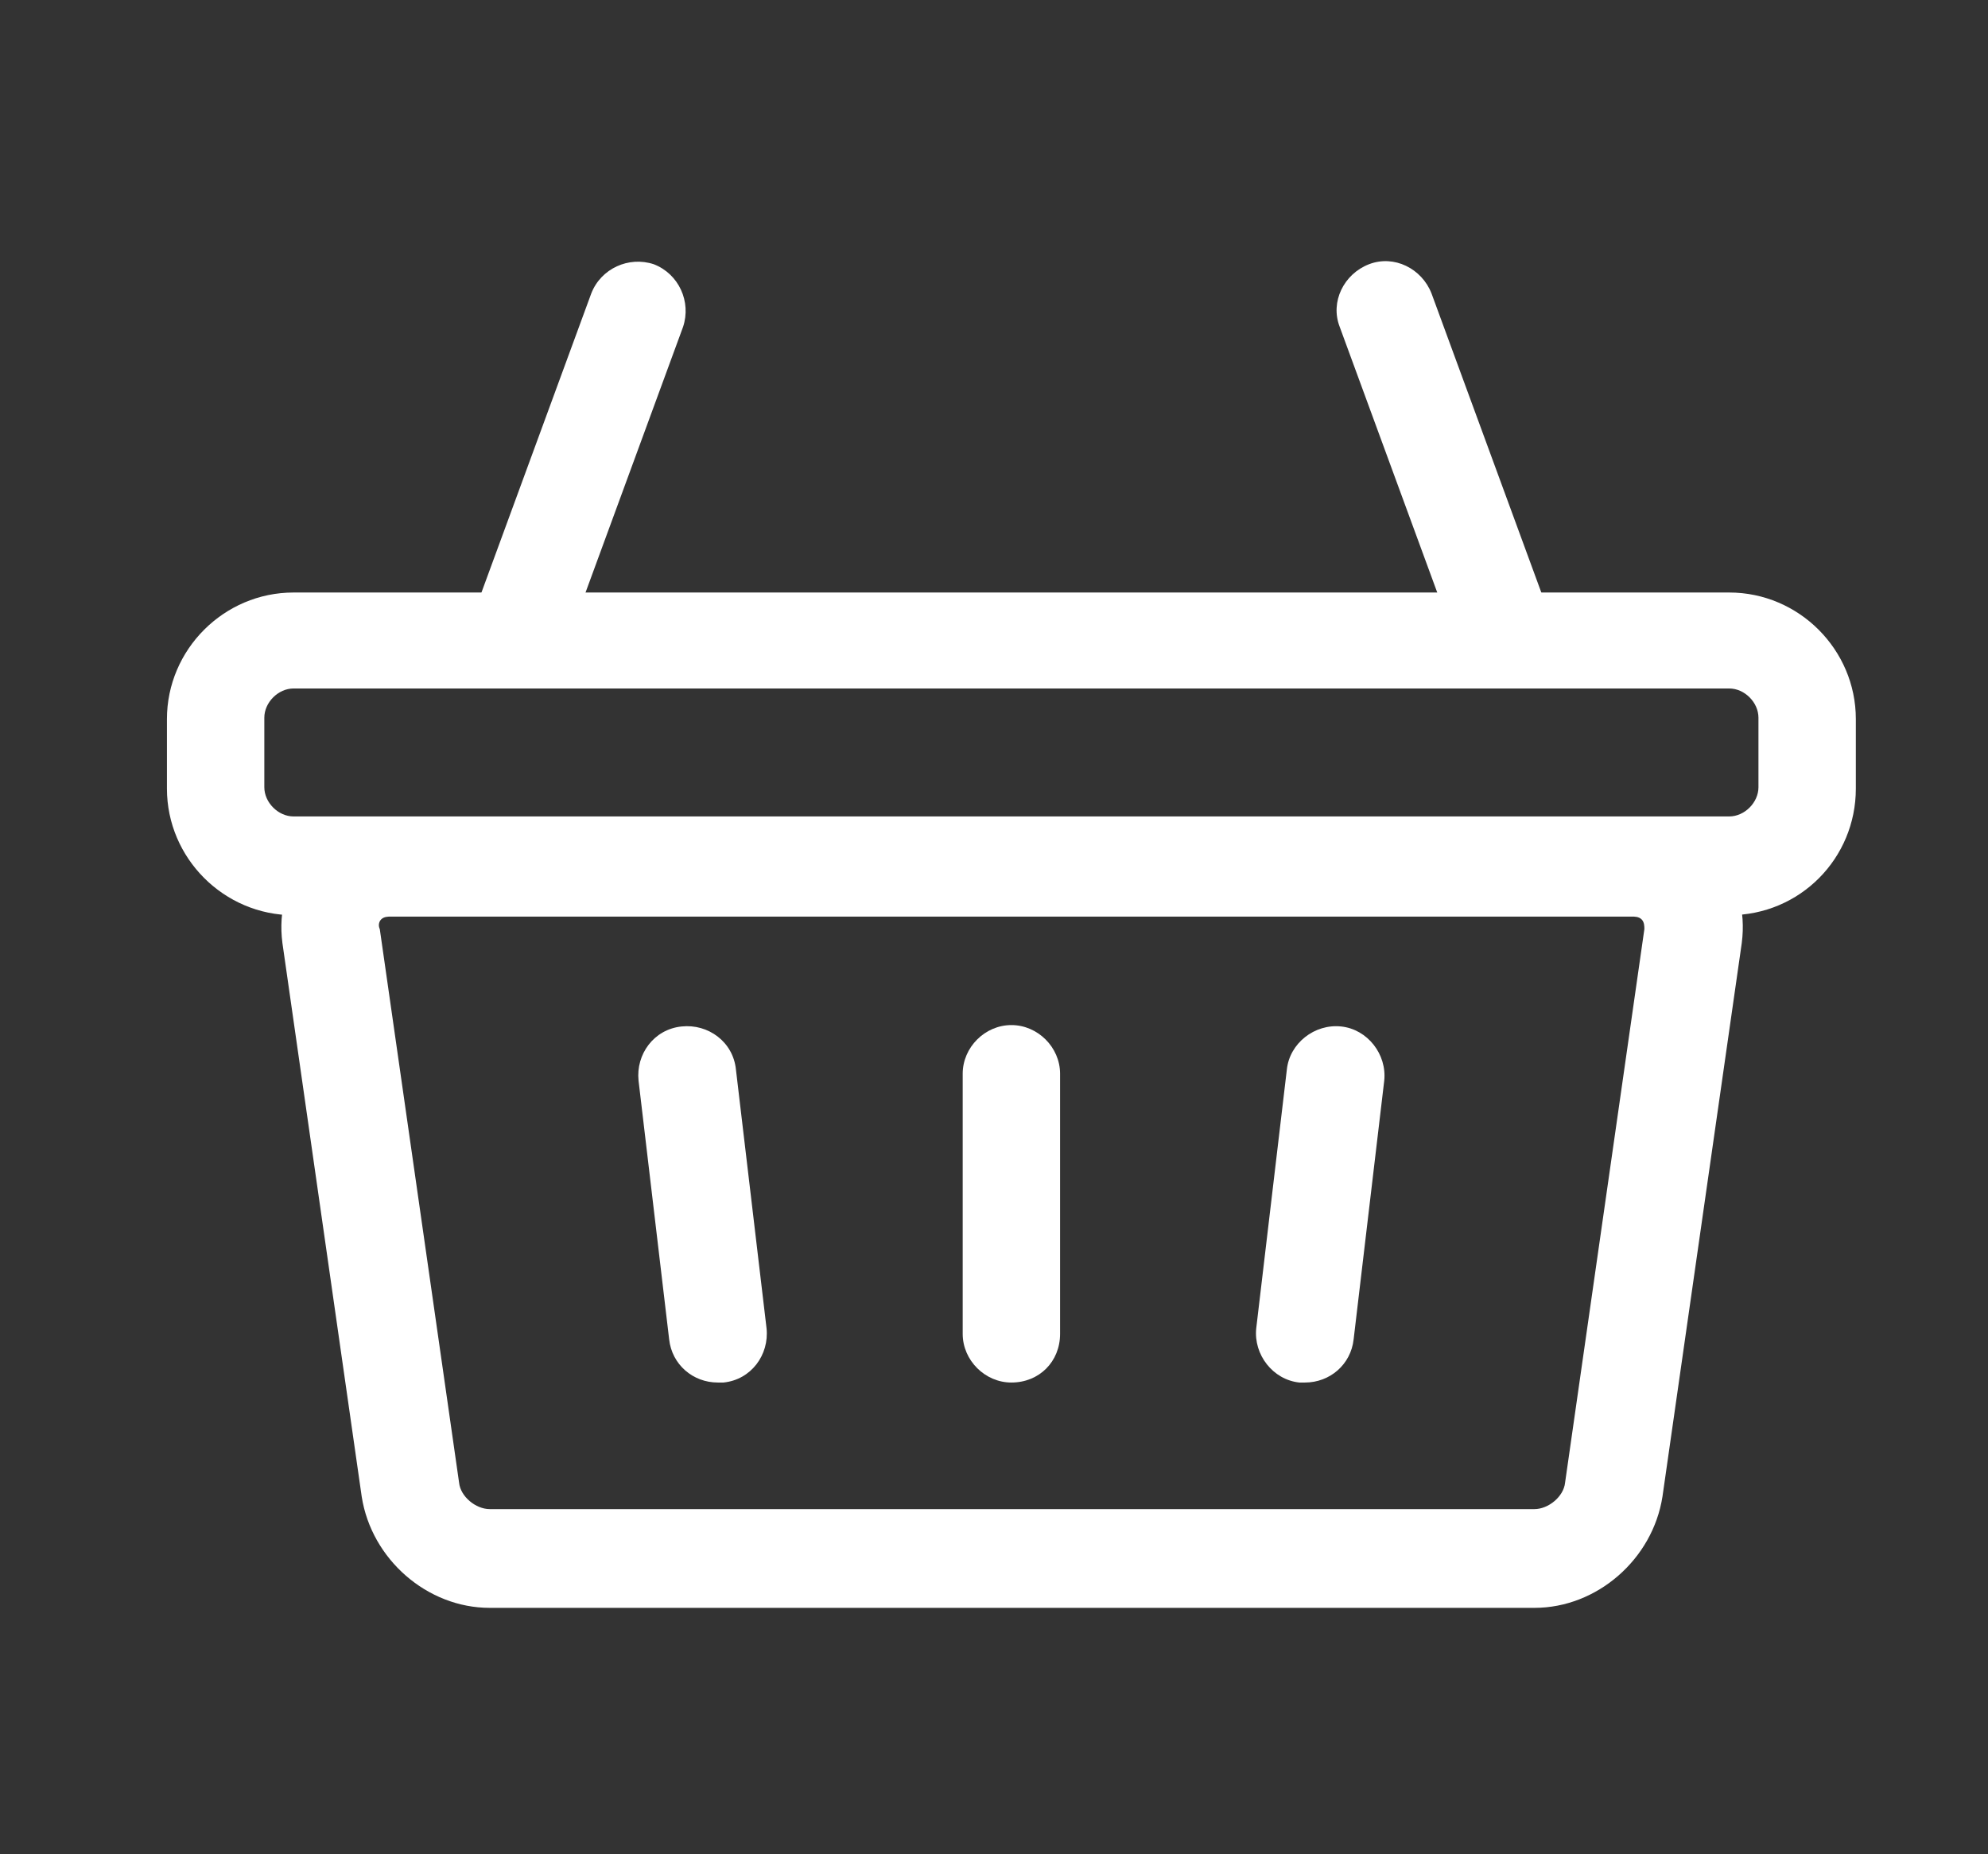
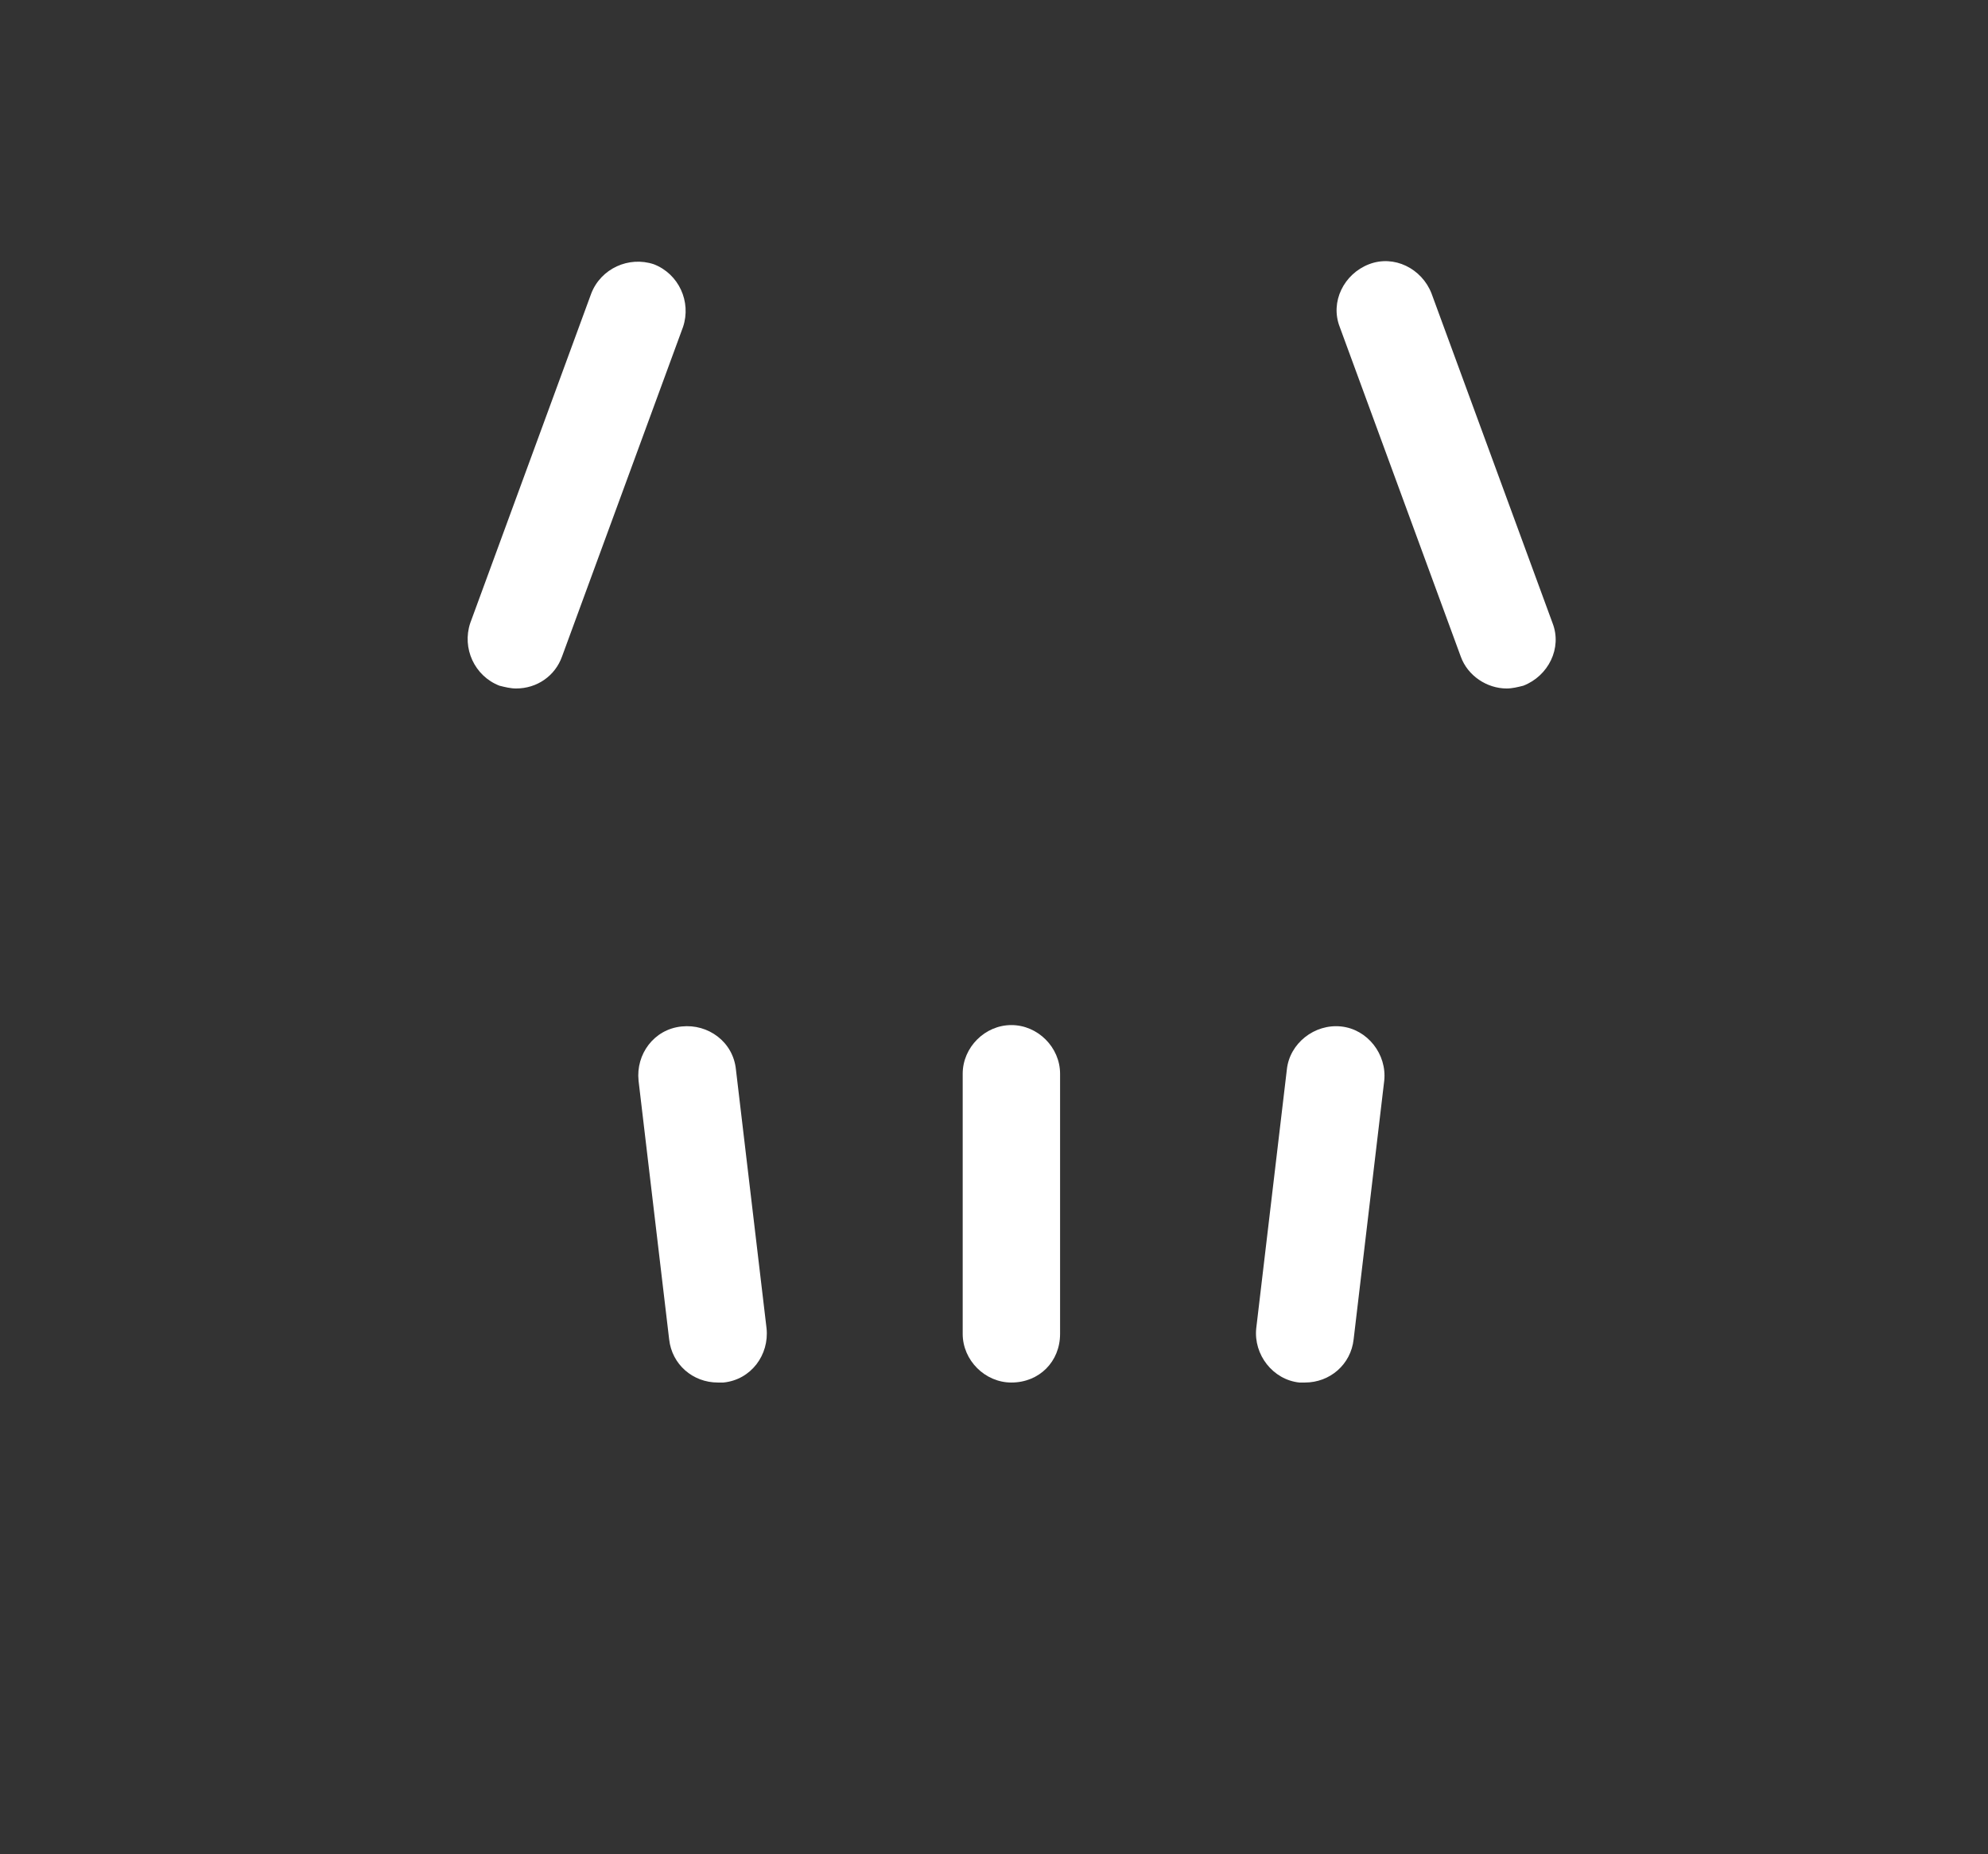
<svg xmlns="http://www.w3.org/2000/svg" version="1.1" x="0px" y="0px" viewBox="0 0 142.9 133.3" style="enable-background:new 0 0 142.9 133.3;" xml:space="preserve">
  <rect x="0" y="0" width="142.9" height="133.3" fill="#333333" stroke="none" />
  <style type="text/css">
	.st0{display:none;}
	.st1{display:inline;}
	.st2{fill:#58C4DD;}
	.st3{fill:none;stroke:#212121;stroke-width:3;}
	.st4{fill:#FFED6E;stroke:#212121;stroke-width:3;}
	.st5{fill:#7795C6;stroke:#212121;stroke-width:3;stroke-linecap:round;stroke-linejoin:round;}
	.st6{fill:#58C4DD;stroke:#212121;stroke-width:3;}
	.st7{fill:#FFFFFF;stroke:#212121;stroke-width:3;}
	.st8{fill:#FFFFFF;stroke:#212121;stroke-width:3;stroke-linecap:round;stroke-linejoin:round;}
	.st9{fill:#55C6FF;stroke:#212121;stroke-width:3;stroke-linecap:round;stroke-linejoin:round;}
	.st10{fill:#FFFFFF;stroke:#212121;stroke-width:3;stroke-linejoin:round;}
	.st11{fill:#55C6FF;}
	.st12{fill:none;stroke:#212121;stroke-width:3;stroke-linejoin:round;}
	.st13{fill:#58C4DD;stroke:#212121;stroke-width:3;stroke-linecap:round;}
	.st14{fill:#FF6464;stroke:#212121;stroke-width:3;stroke-linecap:round;stroke-linejoin:round;}
	.st15{display:inline;fill:none;stroke:#212121;stroke-width:3;stroke-linejoin:round;}
	.st16{fill:#FFFFFF;}
</style>
  <g id="Layer_8" class="st0">
    <g class="st1">
      <path class="st2" d="M127,99c0,7.5-6.1,11.2-13.6,11.2H30.3c-7.5,0-13.6-3.7-13.6-11.2V30.6c0-7.5,6.1-13.6,13.6-13.6h83.1    c7.5,0,13.6,6.1,13.6,13.6V99z" />
      <path class="st3" d="M71.8,17h10.4h10.4H103h10.4c0.9,0,1.9,0.1,2.7,0.3c0.9,0.2,1.7,0.4,2.5,0.8c0.8,0.3,1.6,0.8,2.3,1.3    c0.7,0.5,1.4,1,2,1.7c0.6,0.6,1.2,1.3,1.7,2c0.5,0.7,0.9,1.5,1.3,2.3c0.3,0.8,0.6,1.7,0.8,2.5c0.2,0.9,0.3,1.8,0.3,2.7v8.6v8.6    v8.6v8.6v8.6v8.6v8.6V99c0,0.9-0.1,1.9-0.3,2.7c-0.2,0.9-0.4,1.7-0.8,2.5c-0.3,0.8-0.8,1.6-1.3,2.3c-0.5,0.7-1-1-1.7-0.4    c-0.6,0.6-1.3,1.2-2,1.7c-0.7,0.5-1.5,0.9-2.3,1.3c-0.8,0.3-1.7,0.6-2.5,0.8c-0.9,0.2-1.8,0.3-2.7,0.3H103H92.6H82.2H71.8H61.4H51    H40.7H30.3c-0.9,0-1.9-0.1-2.7-0.3c-0.9-0.2-1.7-0.4-2.5-0.8c-0.8-0.3-1.6-0.8-2.3-1.3c-0.7-0.5-1.4-1-2-1.7    c-0.6-0.6-1.2,1.1-1.7,0.4c-0.5-0.7-0.9-1.5-1.3-2.3c-0.3-0.8-0.6-1.7-0.8-2.5c-0.2-0.9-0.3-1.8-0.3-2.7v-8.6v-8.6v-8.6v-8.6v-8.6    v-8.6v-8.6v-8.6c0-0.9,0.1-1.9,0.3-2.7c0.2-0.9,0.4-1.7,0.8-2.5c0.3-0.8,0.8-1.6,1.3-2.3c0.5-0.7,1-1.4,1.7-2    c0.6-0.6,1.3-1.2,2-1.7c0.7-0.5,1.5-0.9,2.3-1.3c0.8-0.3,1.7-0.6,2.5-0.8c0.9-0.2,1.8-0.3,2.7-0.3h10.4" />
      <line class="st3" x1="51" y1="17" x2="61.4" y2="17" />
      <path class="st4" d="M109.7,102.2H33.9c-3.4,0-6.2-2.8-6.2-6.2V33.6c0-3.4,2.8-6.2,6.2-6.2h75.8c3.4,0,6.2,2.8,6.2,6.2V96    C115.9,99.4,113.1,102.2,109.7,102.2L109.7,102.2z" />
      <g>
        <g>
          <path class="st5" d="M4.8,99.7v6.2c0,7.5,6.1,11.2,13.6,11.2h106.9c7.5,0,13.6-3.7,13.6-11.2v-6.2H4.8z" />
        </g>
        <line class="st6" x1="65.5" y1="107.2" x2="82.7" y2="107.2" />
        <g>
          <line class="st3" x1="55.1" y1="99.7" x2="46.7" y2="99.7" />
          <path class="st3" d="M38.3,99.7h-8.4h-8.4h-8.4H4.8v0.4v0.4v0.4v0.4v0.4v0.4v0.4v0.4v0.4v0.4v0.4v0.4v0.4v0.4v0.4v0.4      c0,0.5,0-1.5,0.1-1c0,0.5,0.1,0.9,0.2,1.3c0.1,0.4,0.2,0.9,0.3,1.3c0.1,0.4,0.3,0.8,0.5,1.2c0.2,0.4,0.4,0.8,0.6,1.2      c0.2,0.4,0.4,0.8,0.7,1.1c0.2,0.4,0.5,0.7,0.8,1c0.3,0.3,0.6,0.7,0.9,1c0.3,0.3,0.6,0.6,1,0.9c0.3,0.3,0.7,0.5,1,0.8      c0.4,0.2,0.7,0.5,1.1,0.7c0.4,0.2,0.8,0.4,1.2,0.6c0.4,0.2,0.8,0.3,1.2,0.5c0.4,0.1,0.9,0.2,1.3,0.3c0.4,0.1,0.9,0.2,1.3,0.2      c0.5,0,0.9,0.1,1.4,0.1h6.7h6.7h6.7h6.7h6.7h6.7h6.7h6.7h6.7h6.7h6.7h6.7h6.7h6.7h6.7h6.7c0.5,0,0.9,0,1.4-0.1s0.9-0.1,1.3-0.2      c0.4-0.1,0.9-0.2,1.3-0.3c0.4-0.1,0.8-0.3,1.2-0.5c0.4-0.2,0.8-0.4,1.2-0.6c0.4-0.2,0.8-0.4,1.1-0.7c0.4-0.2,0.7-0.5,1-0.8      c0.3-0.3,0.7-0.6,1-0.9c0.3-0.3,0.6-0.6,0.9-1c0.3-0.3,0.5-0.7,0.8-1c0.2-0.4,0.5-0.7,0.7-1.1c0.2-0.4,0.4-0.8,0.6-1.2      c0.2-0.4,0.3-0.8,0.5-1.2c0.1-0.4,0.2-0.9,0.3-1.3c0.1-0.4,0.2-0.9,0.2-1.3c0-0.5,0.1,1.5,0.1,1v-0.4v-0.4v-0.4v-0.4V104v-0.4      v-0.4v-0.4v-0.4V102v-0.4v-0.4v-0.4v-0.4v-0.4v-0.4h-8.4h-8.4h-8.4h-8.4H97h-8.4h-8.4h-8.4h-8.4" />
        </g>
      </g>
    </g>
    <g class="st1">
      <g>
        <path class="st7" d="M82.2,74.7v15.7H90V70c0-5.4-4.4-9.9-9.9-9.9H63.5c-5.4,0-9.9,4.4-9.9,9.9v20.4h7.8V74.7" />
        <line class="st7" x1="61.5" y1="90.4" x2="53.7" y2="90.4" />
        <line class="st7" x1="90" y1="90.4" x2="82.2" y2="90.4" />
        <polyline class="st7" points="61.5,74.7 61.5,90.4 82.2,90.4 82.2,74.7    " />
        <line class="st7" x1="82.2" y1="90.4" x2="61.5" y2="90.4" />
      </g>
      <circle class="st7" cx="71.8" cy="45.6" r="9.7" />
    </g>
  </g>
  <g id="Layer_2" class="st0">
    <g class="st1">
      <g>
        <line class="st8" x1="125.4" y1="51.8" x2="125.4" y2="82.1" />
        <g>
          <path class="st8" d="M132.3,82.1c0-3.8-3.1-6.9-6.9-6.9c-3.8,0-6.9,3.1-6.9,6.9V105h13.8V82.1z" />
        </g>
      </g>
      <g>
        <g>
          <path class="st5" d="M106.4,100.9c-21.6,11.4-47.5,11.4-69.1,0c0-25.4,0-24.8,0-50.1c21.6,11.4,47.5,11.4,69.1,0      C106.4,76.1,106.4,75.5,106.4,100.9z" />
        </g>
        <polygon class="st5" points="71.8,80.5 4.8,51.5 71.8,22.5 138.8,51.5    " />
      </g>
    </g>
  </g>
  <g id="Layer_3" class="st0">
    <g class="st1">
      <g>
        <polygon class="st9" points="51.5,38.7 20.7,61.2 51.6,61.2 51.6,38.7    " />
        <polygon class="st10" points="91.8,38.7 51.6,38.7 51.6,61.2 91.8,61.2 91.8,38.7    " />
        <polygon class="st9" points="91.8,38.7 91.8,61.2 122.6,61.2    " />
      </g>
      <g>
-         <rect x="48.5" y="13.4" class="st7" width="46.3" height="63.3" />
        <rect x="45.5" y="19.4" class="st7" width="52.3" height="71.5" />
        <polyline class="st7" points="101.5,26.2 101.5,108 41.8,108 41.8,26.2    " />
        <line class="st7" x1="50.9" y1="37.9" x2="92.4" y2="37.9" />
        <line class="st7" x1="50.9" y1="45.9" x2="92.4" y2="45.9" />
        <rect x="48.5" y="13.4" class="st7" width="46.3" height="63.3" />
        <rect x="45.5" y="19.4" class="st7" width="52.3" height="71.5" />
-         <polyline class="st7" points="58.2,26.2 79.1,26.2 86.6,26.2 94.1,26.2 101.5,26.2 101.5,36.4 101.5,46.7 101.5,56.9 101.5,67.1      101.5,77.3 101.5,87.6 101.5,97.8 101.5,108 94.1,108 86.6,108 79.1,108 71.7,108 64.2,108 56.7,108 49.3,108 41.8,108      41.8,97.8 41.8,87.6 41.8,77.3 41.8,67.1 41.8,56.9 41.8,46.7 41.8,36.4 41.8,26.2 49.3,26.2    " />
        <line class="st7" x1="51.3" y1="26.2" x2="55.7" y2="26.2" />
        <line class="st7" x1="50.9" y1="37.9" x2="92.4" y2="37.9" />
        <line class="st7" x1="50.9" y1="45.9" x2="92.4" y2="45.9" />
      </g>
      <polyline class="st11" points="122.6,120.5 122.6,61.2 20.7,61.2 20.7,120.5   " />
      <path class="st10" d="M90,84.9c0,0.7-0.5,1.2-1.2,1.2H54.5c-0.7,0-1.2-0.5-1.2-1.2v-7.1c0-0.7,0.5-1.2,1.2-1.2h34.4    c0.7,0,1.2,0.5,1.2,1.2V84.9z" />
      <polyline class="st12" points="44.5,120.5 84.4,120.5 97.1,120.5 109.9,120.5 122.6,120.5 122.6,113.1 122.6,105.7 122.6,98.3     122.6,90.9 122.6,83.4 122.6,76 122.6,68.6 122.6,61.2 109.9,61.2 97.1,61.2 84.4,61.2 71.7,61.2 58.9,61.2 46.2,61.2 33.5,61.2     20.7,61.2 20.7,68.6 20.7,76 20.7,83.4 20.7,90.9 20.7,98.3 20.7,105.7 20.7,113.1 20.7,120.5 33.5,120.5   " />
      <line class="st12" x1="36.4" y1="120.5" x2="41.3" y2="120.5" />
    </g>
  </g>
  <g id="Layer_4" class="st0">
    <g class="st1">
      <g>
        <path class="st13" d="M74.7,37.3c0,11.5-9.4,20.9-20.9,20.9c-11.5,0-20.9-9.4-20.9-20.9c0-11.5,9.4-20.9,20.9-20.9     C65.3,16.4,74.7,25.7,74.7,37.3z" />
        <path class="st13" d="M74.3,67.8H33.3c-11.3,0-20.5,9.2-20.5,20.5v30.9h15.4h51.4h15.4V88.3C94.9,77,85.7,67.8,74.3,67.8z" />
        <g>
          <line class="st13" x1="31.3" y1="90.3" x2="31.3" y2="119.2" />
          <line class="st13" x1="76.3" y1="119.2" x2="76.3" y2="90.3" />
        </g>
      </g>
      <path class="st14" d="M123.2,41.5h-30c-4.3,0-7.7,3.4-7.7,7.7v6.9H74.7l10.8,12.9v7.9c0,4.3,3.4,7.7,7.7,7.7h30    c4.2,0,7.7-3.4,7.7-7.7V49.2C130.9,44.9,127.5,41.5,123.2,41.5z" />
    </g>
    <line class="st15" x1="95" y1="59.5" x2="95" y2="65.6" />
    <line class="st15" x1="108.7" y1="59.5" x2="108.7" y2="65.6" />
    <line class="st15" x1="122.5" y1="59.5" x2="122.5" y2="65.6" />
  </g>
  <g id="Layer_5" class="st0">
    <g class="st1">
      <g>
        <rect x="67.3" y="51.8" class="st16" width="8.2" height="19.1" />
        <rect x="53.3" y="59.1" class="st16" width="8.2" height="11.9" />
        <rect x="81.3" y="42.2" class="st16" width="8.2" height="28.8" />
      </g>
      <g>
        <path class="st16" d="M110.6,84.9H32.3c-4.1,0-7.5-3.4-7.5-7.5V29.8c0-1.9,1.6-3.5,3.5-3.5s3.5,1.6,3.5,3.5v47.6     c0,0.3,0.2,0.5,0.5,0.5h78.3c0.3,0,0.5-0.2,0.5-0.5V29.8c0-1.9,1.6-3.5,3.5-3.5c1.9,0,3.5,1.6,3.5,3.5v47.6     C118.1,81.5,114.7,84.9,110.6,84.9z" />
      </g>
      <g>
        <path class="st16" d="M123.2,31.7H19.7c-1.7,0-3-1.3-3-3v-9.8c0-1.7,1.3-3,3-3h103.5c1.7,0,3,1.3,3,3v9.8     C126.2,30.4,124.8,31.7,123.2,31.7z M22.7,25.7h97.5v-3.8H22.7V25.7z" />
      </g>
      <g>
-         <path class="st16" d="M123.2,94.8H19.7c-1.7,0-3-1.3-3-3V82c0-1.7,1.3-3,3-3h103.5c1.7,0,3,1.3,3,3v9.8     C126.2,93.5,124.8,94.8,123.2,94.8z M22.7,88.8h97.5V85H22.7V88.8z" />
-       </g>
+         </g>
      <g>
        <path class="st16" d="M72.2,123.7c-1.9,0-3.5-1.6-3.5-3.5V93c0-1.9,1.6-3.5,3.5-3.5c1.9,0,3.5,1.6,3.5,3.5v27.2     C75.7,122.1,74.2,123.7,72.2,123.7z" />
      </g>
      <g>
        <path class="st16" d="M40.9,119.3c-0.7,0-1.5-0.2-2.1-0.7c-1.5-1.2-1.8-3.4-0.7-4.9l17-22.4c1.2-1.5,3.4-1.8,4.9-0.7     c1.5,1.2,1.8,3.4,0.7,4.9l-17,22.4C43,118.8,41.9,119.3,40.9,119.3z" />
      </g>
      <g>
        <path class="st16" d="M103.6,119.3c-1.1,0-2.1-0.5-2.8-1.4l-17-22.4c-1.2-1.5-0.9-3.7,0.7-4.9c1.5-1.2,3.7-0.9,4.9,0.7l17,22.4     c1.2,1.5,0.9,3.7-0.7,4.9C105.1,119,104.3,119.3,103.6,119.3z" />
      </g>
    </g>
  </g>
  <g id="Layer_6" class="st0">
    <g class="st1">
      <path class="st16" d="M93.9,121.2H52.4c-1.5,0-2.8-1.1-3-2.7l-8-62.1c-0.1-0.9,0.2-1.7,0.7-2.4c0.6-0.7,1.4-1,2.3-1h57.5    c0.9,0,1.7,0.4,2.3,1c0.6,0.7,0.8,1.5,0.7,2.4l-8,62.1C96.7,120.1,95.4,121.2,93.9,121.2z M55.1,115.1h36.1l7.2-56.1H47.9    L55.1,115.1z" />
      <path class="st16" d="M93.9,121.2H52.4c-1.5,0-2.8-1.1-3-2.7l-8-62.1c-0.1-0.9,0.2-1.7,0.7-2.4c0.6-0.7,1.4-1,2.3-1h57.5    c0.9,0,1.7,0.4,2.3,1c0.6,0.7,0.8,1.5,0.7,2.4l-8,62.1C96.7,120.1,95.4,121.2,93.9,121.2z M55.1,115.1h36.1l7.2-56.1H47.9    L55.1,115.1z" />
      <path class="st16" d="M107.9,59.1h-70c-1.7,0-3-1.4-3-3V43.5c0-1.7,1.4-3,3-3h70c1.7,0,3,1.4,3,3V56    C110.9,57.7,109.6,59.1,107.9,59.1z M40.9,53h63.9v-6.5H40.9V53z" />
      <path class="st16" d="M96.9,98.2H49.5c-1.5,0-2.8-1.1-3-2.7l-3.2-24.7c-0.1-0.9,0.2-1.7,0.7-2.4c0.6-0.7,1.4-1,2.3-1h53.8    c0.9,0,1.7,0.4,2.3,1c0.6,0.7,0.8,1.5,0.7,2.4l-3.2,24.7C99.7,97,98.4,98.2,96.9,98.2z M52.1,92.1h42.1l2.4-18.6H49.7L52.1,92.1z" />
      <path class="st16" d="M103.3,46.5H44.4c-1.7,0-3-1.4-3-3v-8.7c0-1.7,1.4-3,3-3h58.9c1.7,0,3,1.4,3,3v8.7    C106.3,45.1,105,46.5,103.3,46.5z M47.5,40.4h52.8v-2.6H47.5V40.4z" />
      <path class="st16" d="M54.5,37.8c-1.3,0-2.5-0.9-2.9-2.2L45.9,16l-8.7,5.7c-1.4,0.9-3.3,0.5-4.2-0.9c-0.9-1.4-0.5-3.3,0.9-4.2    l12.1-8c0.8-0.5,1.8-0.6,2.7-0.3c0.9,0.3,1.6,1.1,1.9,2l6.8,23.6c0.5,1.6-0.5,3.3-2.1,3.8C55.1,37.8,54.8,37.8,54.5,37.8z" />
    </g>
  </g>
  <g id="Layer_7">
    <g>
      <g>
-         <path class="st16" d="M110.3,115.6H35.2c-4.5,0-8.5-3.5-9.2-8l-5.7-39.8c-0.3-2.3,0.3-4.6,1.8-6.3c1.5-1.7,3.6-2.7,6-2.7h89.3     c2.3,0,4.5,1,6,2.7c1.5,1.7,2.1,4,1.8,6.3l-5.7,39.8C118.8,112.1,114.8,115.6,110.3,115.6z M28.1,65.9c-0.2,0-0.5,0-0.7,0.2     c-0.2,0.2-0.2,0.5-0.1,0.7l5.7,39.8c0.1,1,1.2,1.9,2.2,1.9h75.1c1,0,2.1-0.9,2.2-1.9l5.7-39.8c0-0.2,0-0.5-0.2-0.7     c-0.2-0.2-0.5-0.2-0.7-0.2H28.1z" />
-       </g>
+         </g>
      <g>
-         <path class="st16" d="M124.3,65.8H21.1c-5,0-9.1-4.1-9.1-9.1v-5c0-5,4.1-9.1,9.1-9.1h103.2c5,0,9.1,4.1,9.1,9.1v5     C133.4,61.7,129.4,65.8,124.3,65.8z M21.1,49.5c-1.1,0-2.1,1-2.1,2.1v5c0,1.1,1,2.1,2.1,2.1h103.2c1.1,0,2.1-1,2.1-2.1v-5     c0-1.1-1-2.1-2.1-2.1H21.1z" />
-       </g>
+         </g>
      <g>
        <path class="st16" d="M72.7,99.4c-1.9,0-3.5-1.6-3.5-3.5V77.2c0-1.9,1.6-3.5,3.5-3.5c1.9,0,3.5,1.6,3.5,3.5v18.7     C76.2,97.9,74.7,99.4,72.7,99.4z" />
      </g>
      <g>
        <path class="st16" d="M93.8,99.4c-0.1,0-0.3,0-0.4,0c-1.9-0.2-3.3-2-3.1-3.9l2.2-18.6c0.2-1.9,2-3.3,3.9-3.1     c1.9,0.2,3.3,2,3.1,3.9l-2.2,18.6C97.1,98.1,95.6,99.4,93.8,99.4z" />
      </g>
      <g>
        <path class="st16" d="M51.6,99.4c-1.8,0-3.3-1.3-3.5-3.1l-2.2-18.6c-0.2-1.9,1.1-3.7,3.1-3.9c1.9-0.2,3.7,1.1,3.9,3.1l2.2,18.6     c0.2,1.9-1.1,3.7-3.1,3.9C51.9,99.4,51.7,99.4,51.6,99.4z" />
      </g>
      <g>
        <path class="st16" d="M37.1,49.5c-0.4,0-0.8-0.1-1.2-0.2c-1.8-0.7-2.7-2.7-2.1-4.5l8.7-23.7c0.7-1.8,2.7-2.7,4.5-2.1     c1.8,0.7,2.7,2.7,2.1,4.5l-8.7,23.7C39.9,48.6,38.6,49.5,37.1,49.5z" />
      </g>
      <g>
        <path class="st16" d="M108.3,49.5c-1.4,0-2.8-0.9-3.3-2.3l-8.7-23.7c-0.7-1.8,0.3-3.8,2.1-4.5c1.8-0.7,3.8,0.3,4.5,2.1l8.7,23.7     c0.7,1.8-0.3,3.8-2.1,4.5C109.1,49.4,108.7,49.5,108.3,49.5z" />
      </g>
    </g>
  </g>
</svg>